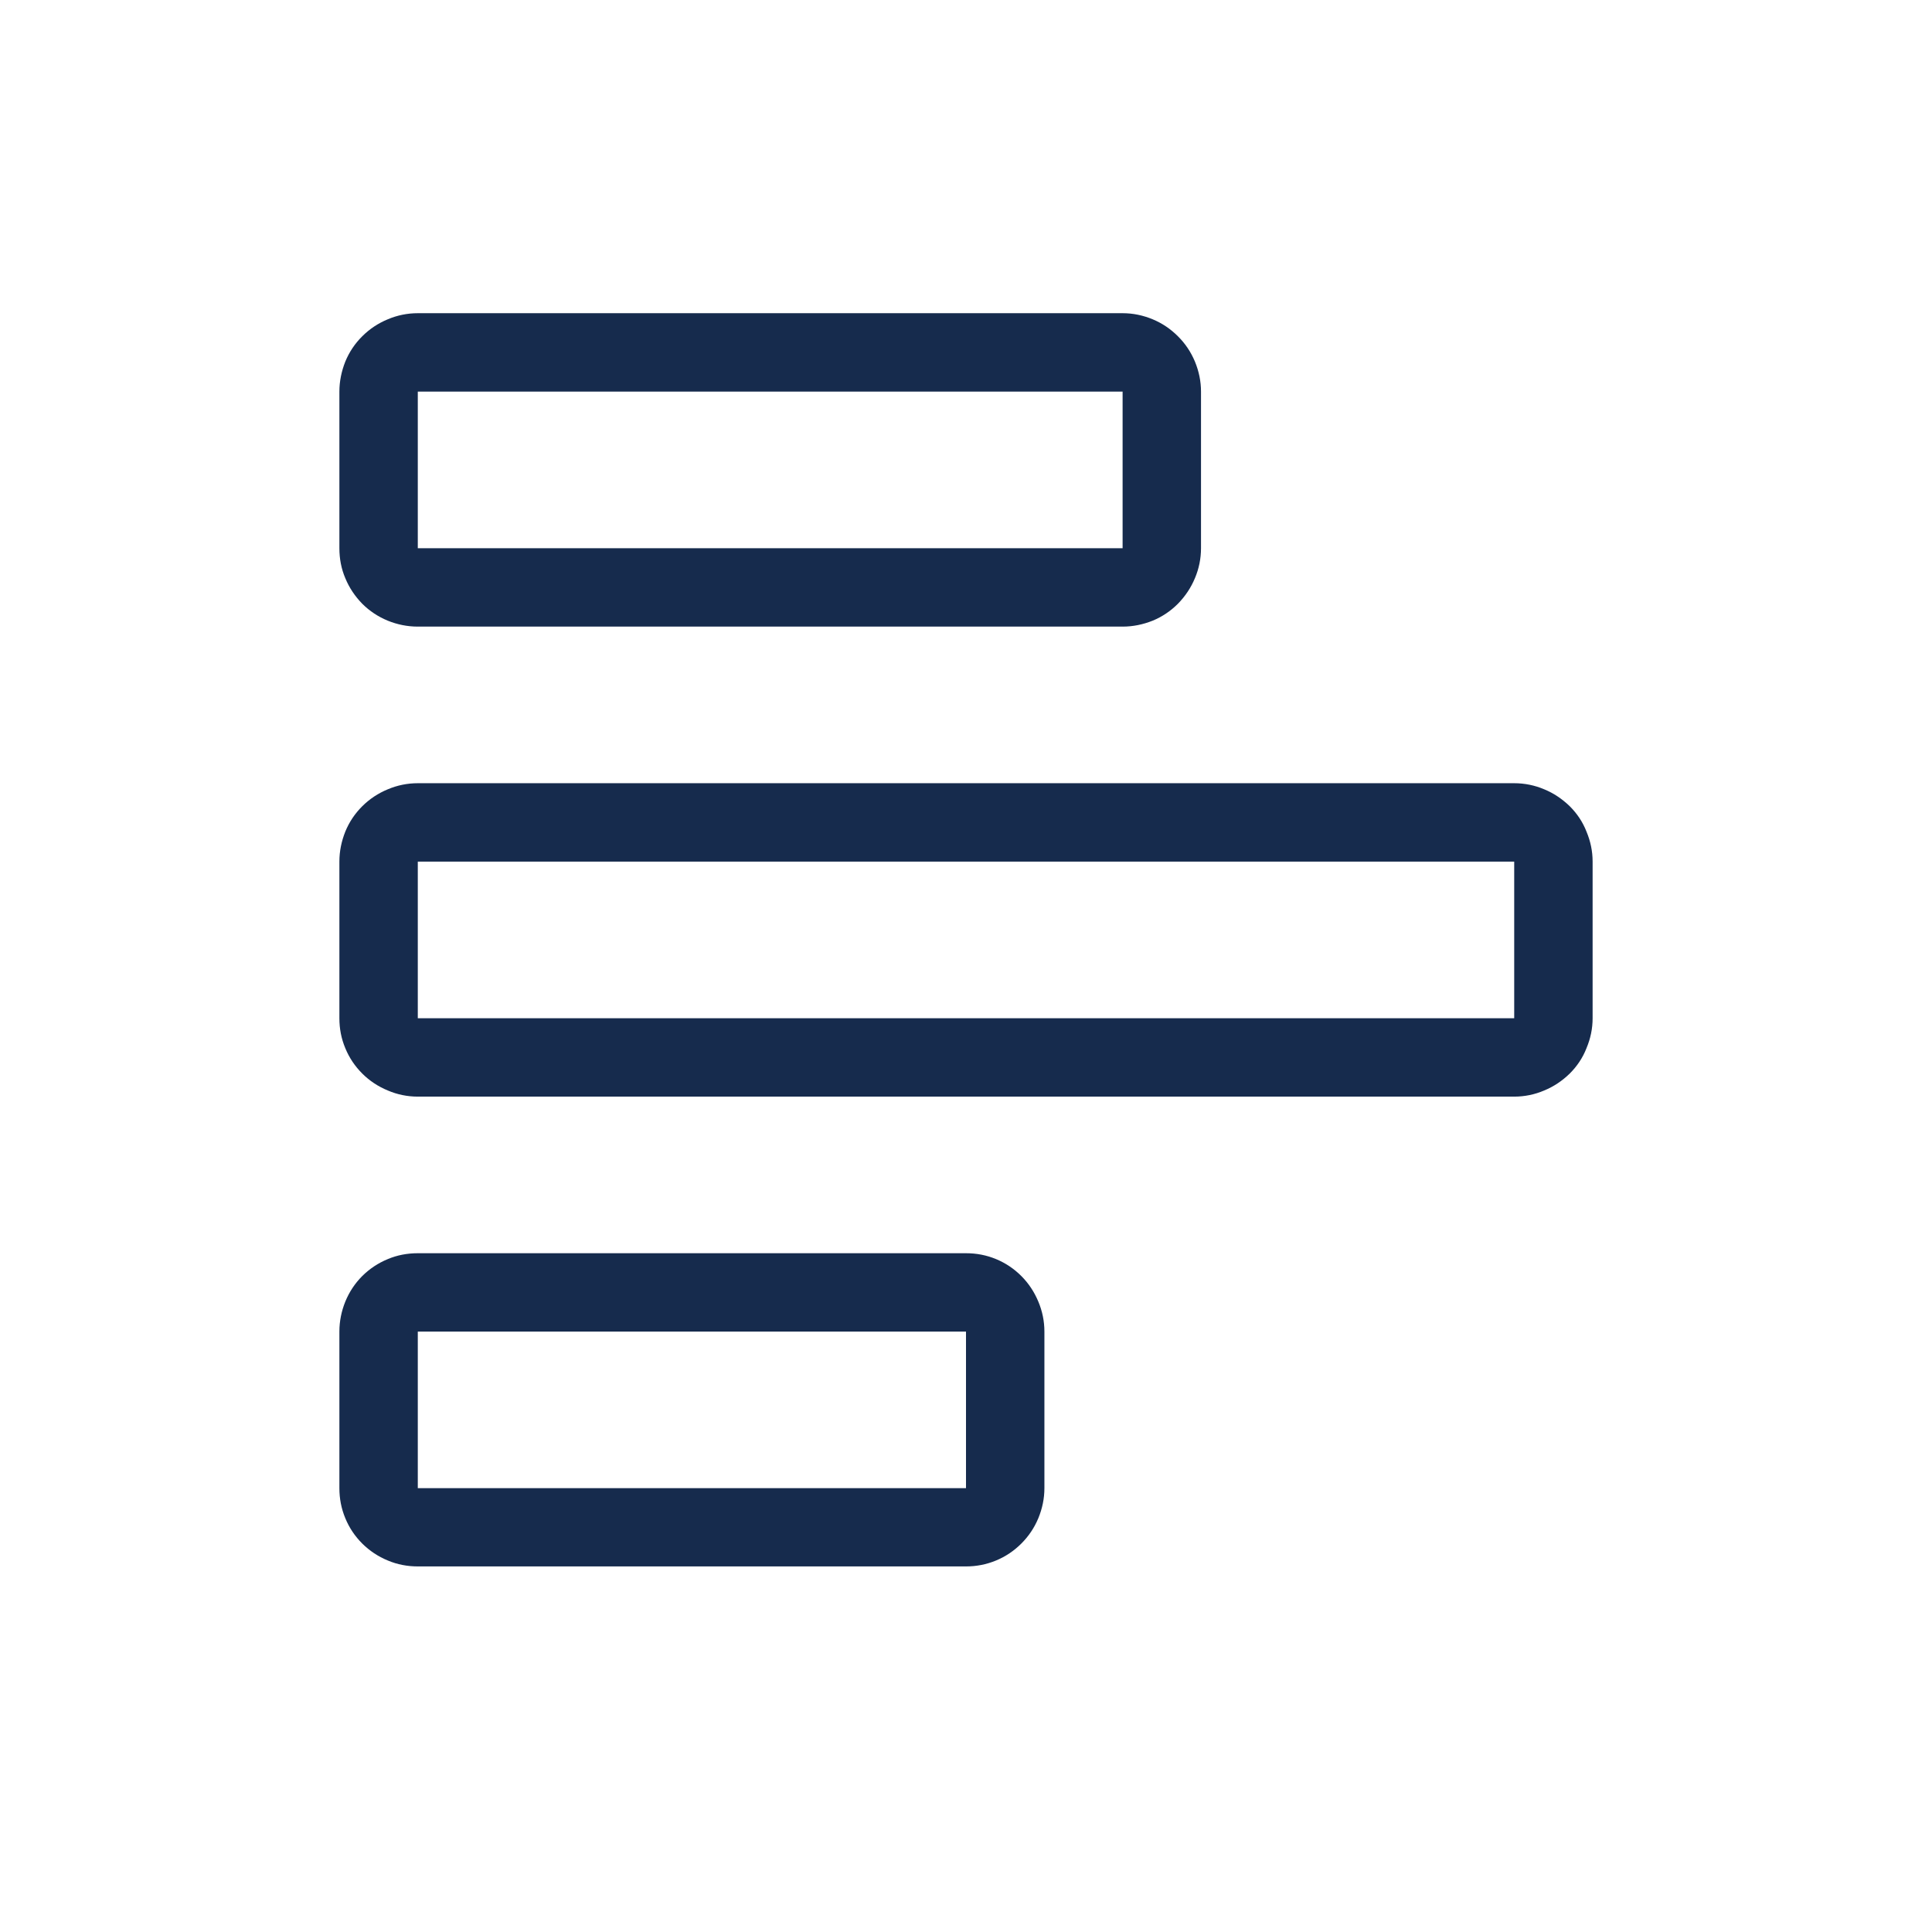
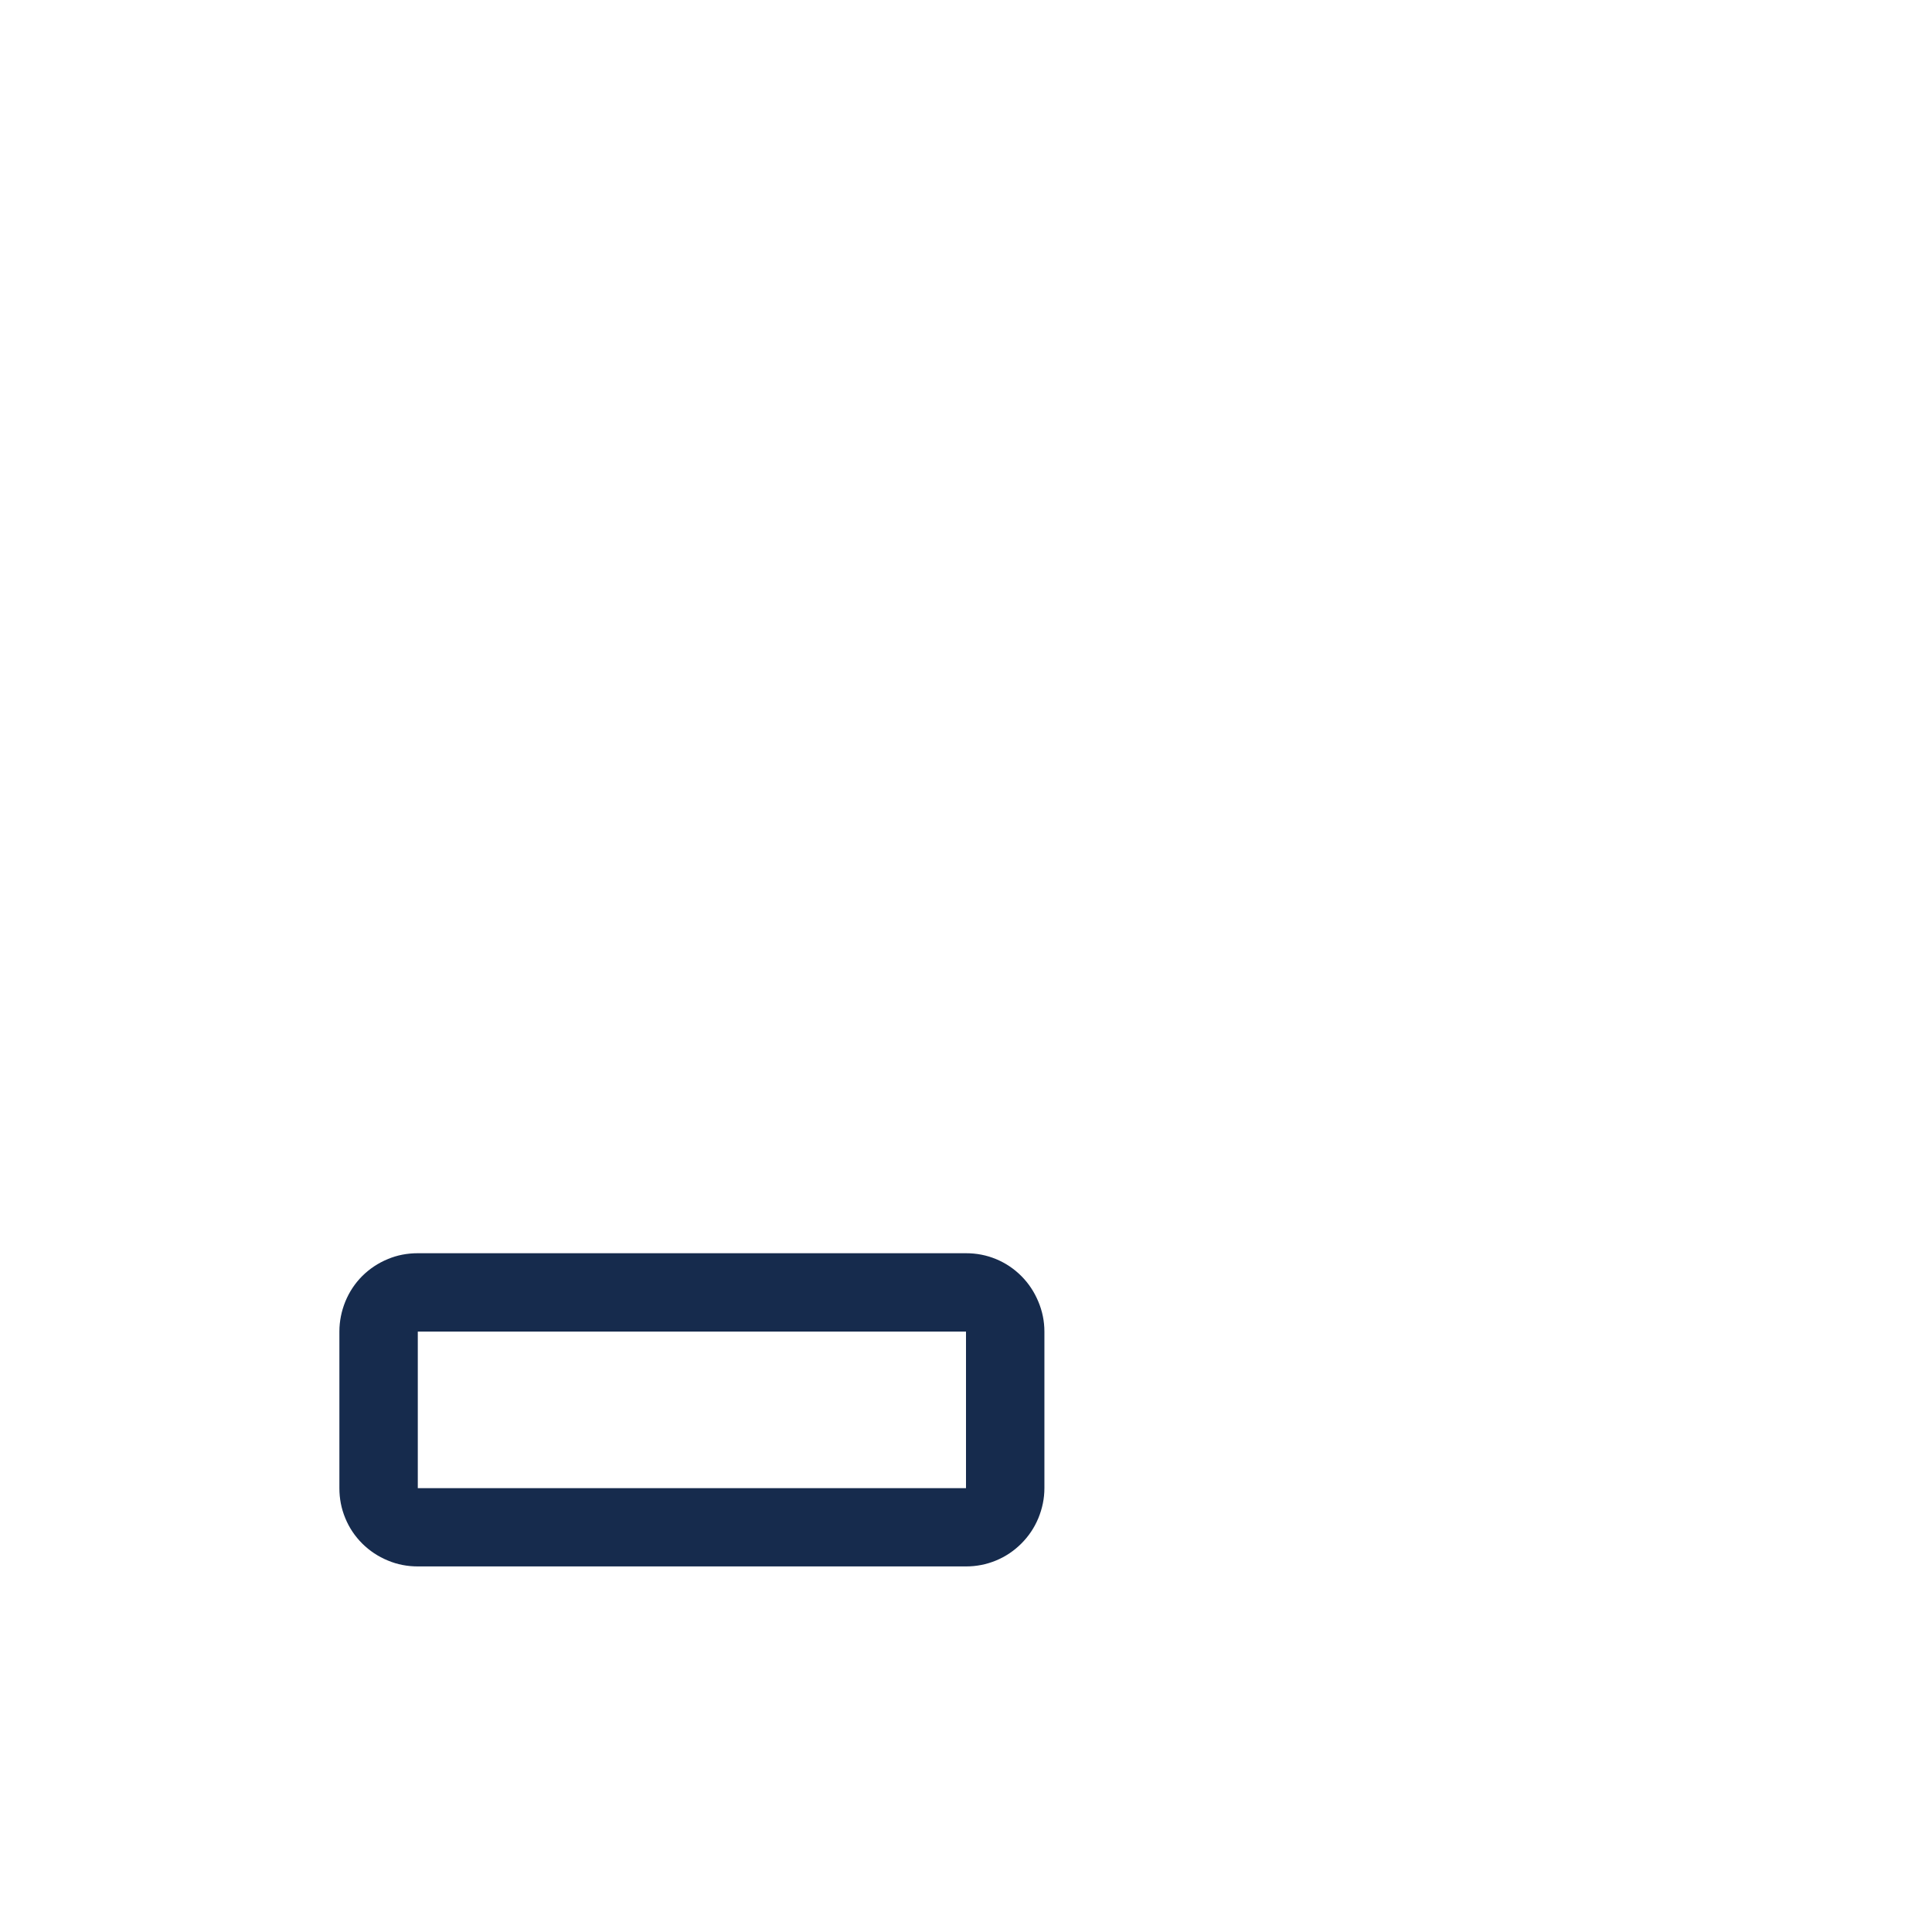
<svg xmlns="http://www.w3.org/2000/svg" width="48" zoomAndPan="magnify" viewBox="0 0 36 36" height="48" preserveAspectRatio="xMidYMid meet" version="1.0">
  <path fill="#162b4d" d="M 18 24.812 L 18 27.73 L 7.785 27.73 L 7.785 24.812 L 18 24.812 M 7.785 23.352 C 7.59 23.352 7.402 23.387 7.227 23.461 C 7.047 23.535 6.887 23.641 6.75 23.777 C 6.613 23.914 6.508 24.074 6.434 24.254 C 6.363 24.43 6.324 24.617 6.324 24.812 L 6.324 27.73 C 6.324 27.922 6.359 28.109 6.434 28.289 C 6.508 28.469 6.613 28.625 6.75 28.762 C 6.887 28.898 7.047 29.004 7.227 29.078 C 7.402 29.152 7.59 29.188 7.785 29.188 L 18 29.188 C 18.195 29.188 18.379 29.152 18.559 29.078 C 18.738 29.004 18.895 28.898 19.031 28.762 C 19.168 28.625 19.273 28.469 19.348 28.289 C 19.422 28.109 19.461 27.922 19.461 27.73 L 19.461 24.812 C 19.461 24.617 19.422 24.43 19.348 24.254 C 19.273 24.074 19.168 23.914 19.031 23.777 C 18.895 23.641 18.738 23.535 18.559 23.461 C 18.379 23.387 18.195 23.352 18 23.352 Z M 7.785 23.352 " fill-opacity="1" fill-rule="nonzero" />
-   <path fill="#162b4d" d="M 28.215 16.055 L 28.215 18.973 L 7.785 18.973 L 7.785 16.055 L 28.215 16.055 M 7.785 14.594 C 7.59 14.594 7.402 14.633 7.227 14.707 C 7.047 14.781 6.887 14.887 6.75 15.023 C 6.613 15.16 6.508 15.316 6.434 15.496 C 6.363 15.676 6.324 15.859 6.324 16.055 L 6.324 18.973 C 6.324 19.168 6.359 19.352 6.434 19.531 C 6.508 19.711 6.613 19.867 6.75 20.004 C 6.887 20.141 7.047 20.246 7.227 20.32 C 7.402 20.395 7.59 20.434 7.785 20.434 L 28.215 20.434 C 28.41 20.434 28.598 20.395 28.773 20.32 C 28.953 20.246 29.109 20.141 29.25 20.004 C 29.387 19.867 29.492 19.711 29.562 19.531 C 29.637 19.352 29.676 19.168 29.676 18.973 L 29.676 16.055 C 29.676 15.859 29.637 15.676 29.562 15.496 C 29.492 15.316 29.387 15.16 29.25 15.023 C 29.109 14.887 28.953 14.781 28.773 14.707 C 28.598 14.633 28.41 14.594 28.215 14.594 Z M 7.785 14.594 " fill-opacity="1" fill-rule="nonzero" />
-   <path fill="#162b4d" d="M 20.918 7.297 L 20.918 10.215 L 7.785 10.215 L 7.785 7.297 L 20.918 7.297 M 7.785 5.836 C 7.59 5.836 7.402 5.875 7.227 5.949 C 7.047 6.023 6.887 6.129 6.75 6.266 C 6.613 6.402 6.508 6.559 6.434 6.738 C 6.363 6.918 6.324 7.105 6.324 7.297 L 6.324 10.215 C 6.324 10.41 6.359 10.598 6.434 10.773 C 6.508 10.953 6.613 11.109 6.75 11.25 C 6.887 11.387 7.047 11.492 7.227 11.566 C 7.402 11.637 7.59 11.676 7.785 11.676 L 20.918 11.676 C 21.113 11.676 21.297 11.637 21.477 11.566 C 21.656 11.492 21.812 11.387 21.949 11.25 C 22.086 11.109 22.191 10.953 22.266 10.773 C 22.34 10.598 22.379 10.41 22.379 10.215 L 22.379 7.297 C 22.379 7.105 22.34 6.918 22.266 6.738 C 22.191 6.559 22.086 6.402 21.949 6.266 C 21.812 6.129 21.656 6.023 21.477 5.949 C 21.297 5.875 21.113 5.836 20.918 5.836 Z M 7.785 5.836 " fill-opacity="1" fill-rule="nonzero" />
</svg>